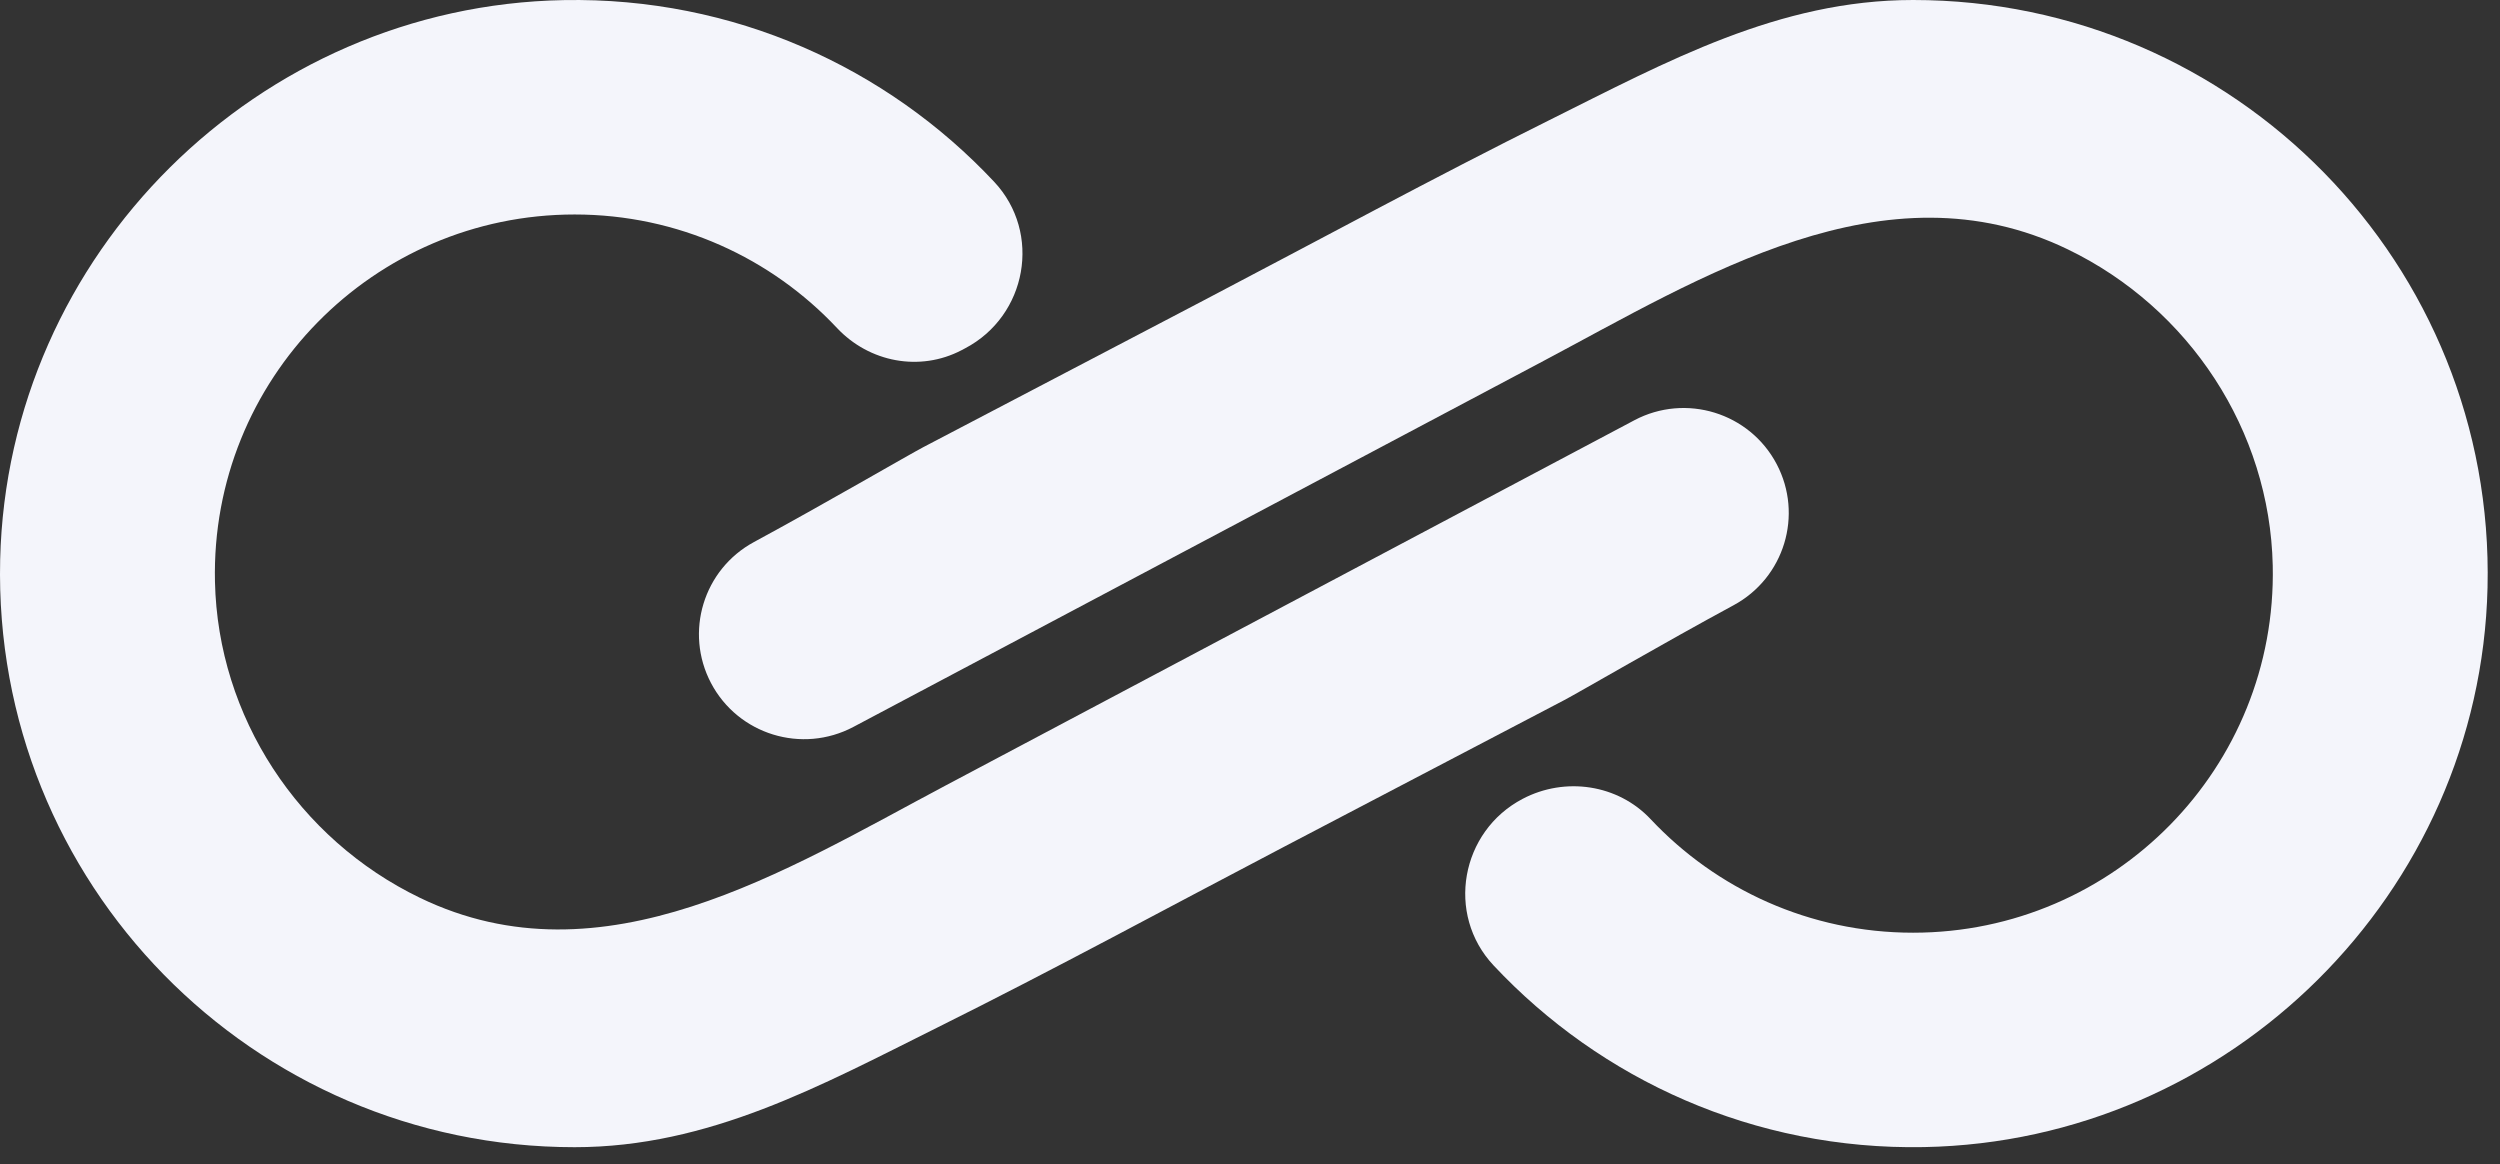
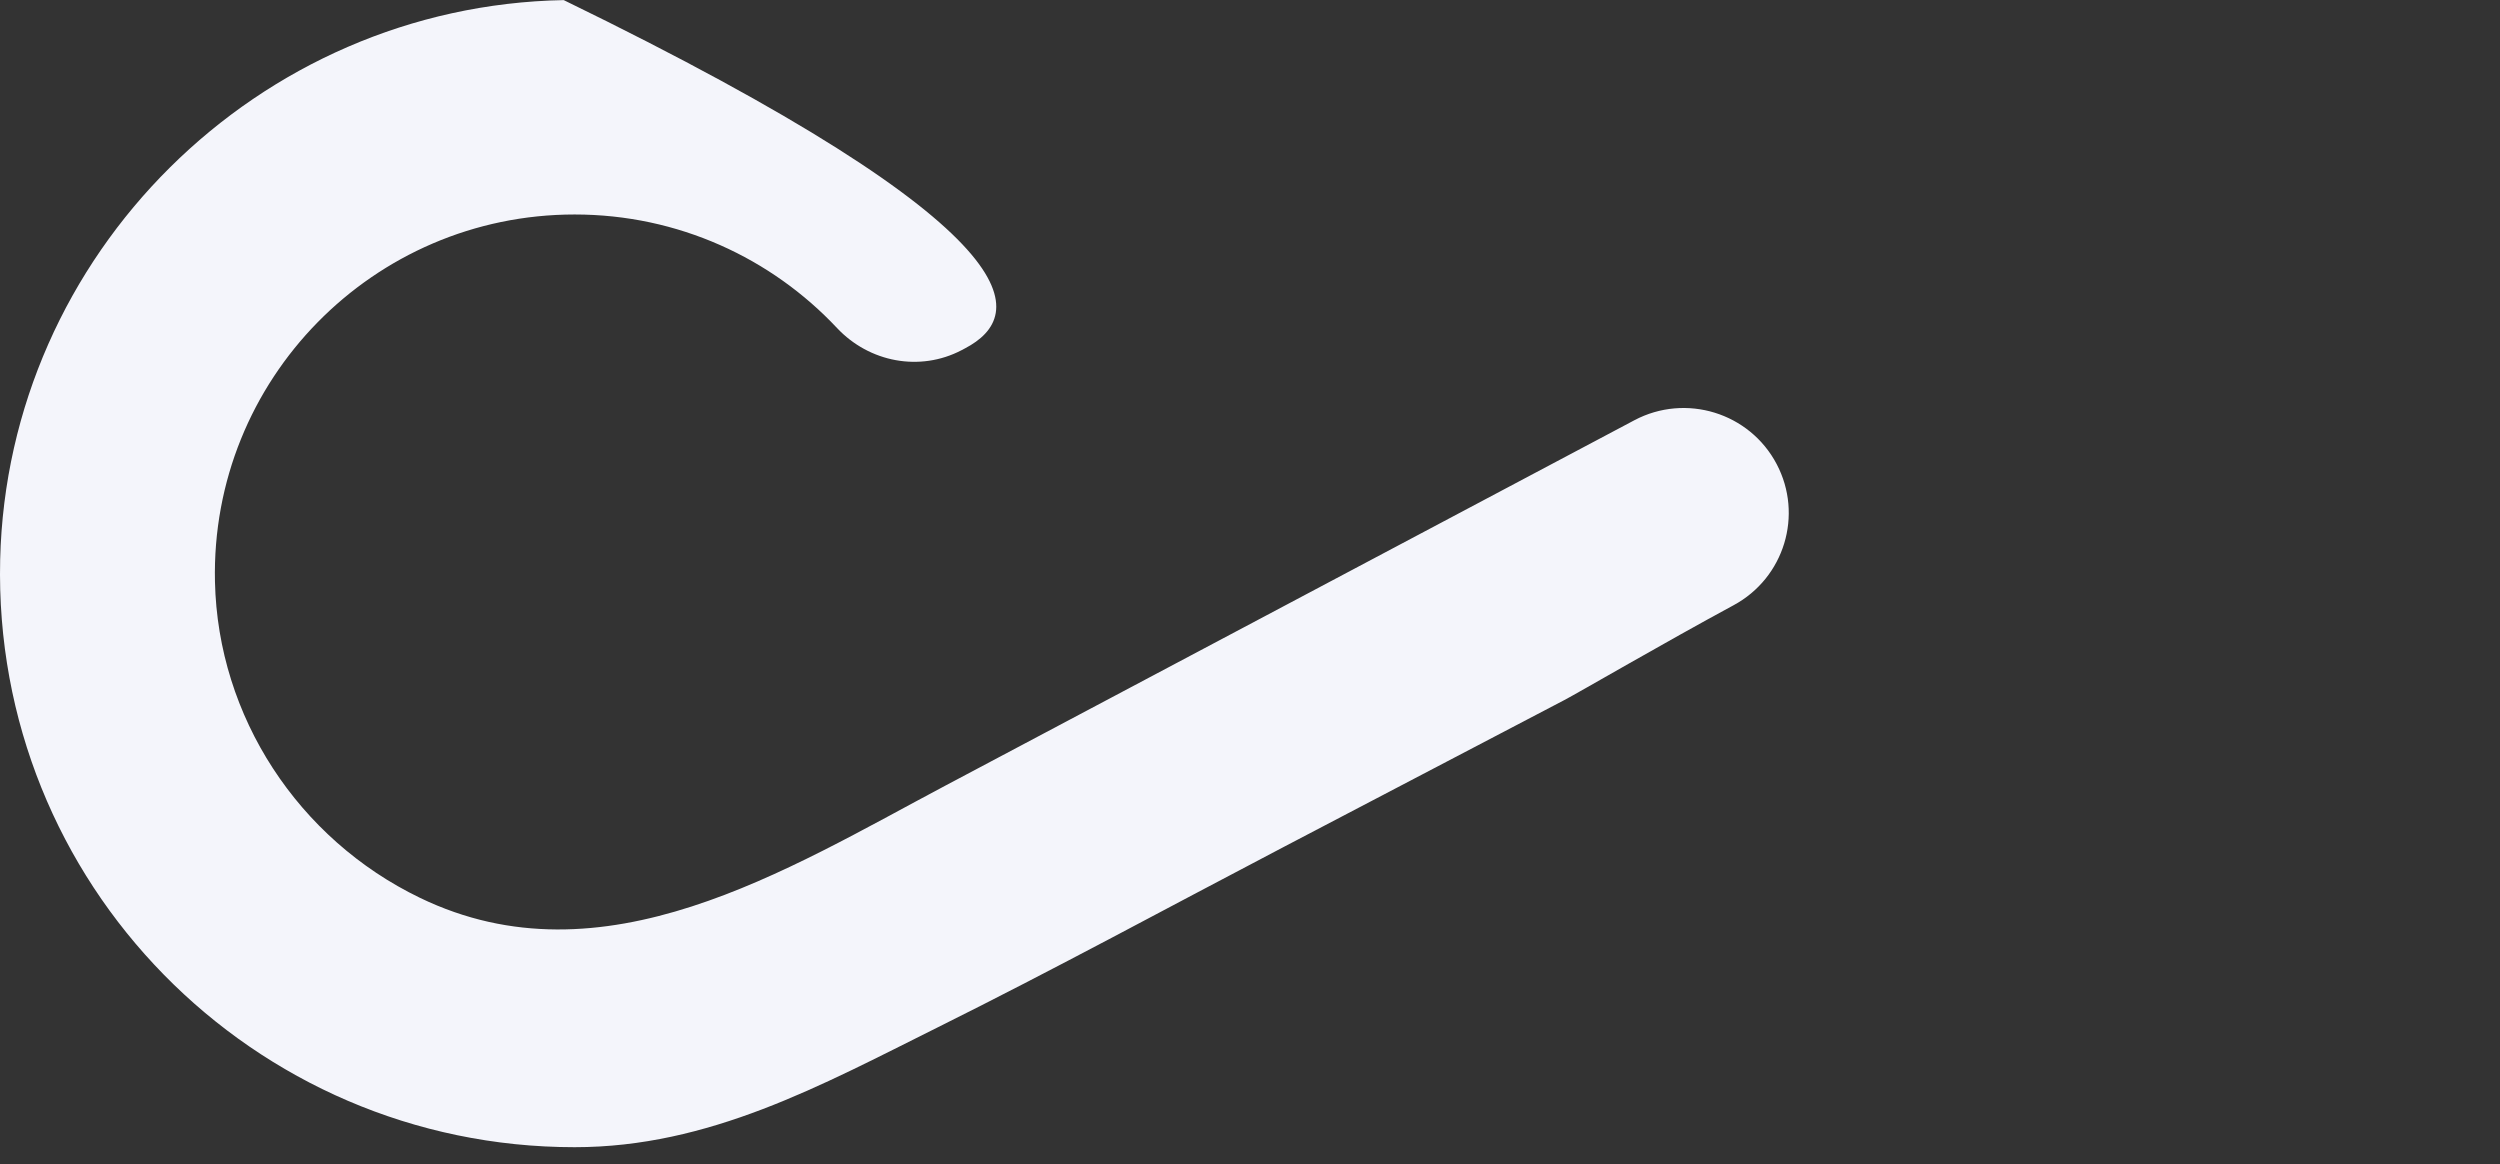
<svg xmlns="http://www.w3.org/2000/svg" width="73" height="34" viewBox="0 0 73 34" fill="none">
  <rect x="0" y="0" width="73" height="34" fill="#333333" stroke="none" />
-   <path d="M56.18 33.495C51.218 33.587 46.739 31.527 43.611 28.189C42.212 26.696 42.65 24.274 44.464 23.325C45.703 22.675 47.242 22.901 48.199 23.92C50.115 25.96 52.839 27.235 55.862 27.235C61.743 27.235 66.495 22.411 66.364 16.511C66.277 12.571 63.933 8.998 60.379 7.281C55.034 4.699 49.686 8.093 45.013 10.57C38.315 14.122 31.617 17.674 24.919 21.226C23.416 22.022 21.552 21.448 20.761 19.944C19.981 18.46 20.54 16.625 22.017 15.827C24.054 14.725 26.54 13.277 26.964 13.055C29.693 11.627 32.421 10.199 35.149 8.771C38.513 7.01 41.848 5.196 45.247 3.505C48.682 1.795 51.938 0 55.862 0C65.266 0 72.862 7.722 72.636 17.16C72.422 26.076 65.113 33.33 56.18 33.495Z" fill="#F4F5FB" />
-   <path d="M16.461 0.003C21.423 -0.089 25.901 1.971 29.03 5.309C30.428 6.802 29.991 9.224 28.177 10.173L28.079 10.225C26.86 10.863 25.383 10.58 24.441 9.578C22.526 7.538 19.802 6.263 16.779 6.263C10.898 6.263 6.146 11.087 6.277 16.987C6.364 20.926 8.708 24.5 12.262 26.216C17.607 28.799 22.955 25.405 27.628 22.928C34.326 19.376 41.024 15.824 47.722 12.272C49.224 11.476 51.089 12.05 51.88 13.554C52.66 15.038 52.101 16.872 50.624 17.671C48.587 18.772 46.101 20.221 45.677 20.443C42.948 21.871 40.22 23.299 37.492 24.727C34.128 26.488 30.793 28.302 27.393 29.993C23.959 31.703 20.703 33.498 16.779 33.498C7.375 33.498 -0.221 25.776 0.005 16.338C0.219 7.422 7.528 0.168 16.461 0.003Z" fill="#F4F5FB" />
+   <path d="M16.461 0.003C30.428 6.802 29.991 9.224 28.177 10.173L28.079 10.225C26.86 10.863 25.383 10.58 24.441 9.578C22.526 7.538 19.802 6.263 16.779 6.263C10.898 6.263 6.146 11.087 6.277 16.987C6.364 20.926 8.708 24.5 12.262 26.216C17.607 28.799 22.955 25.405 27.628 22.928C34.326 19.376 41.024 15.824 47.722 12.272C49.224 11.476 51.089 12.05 51.88 13.554C52.66 15.038 52.101 16.872 50.624 17.671C48.587 18.772 46.101 20.221 45.677 20.443C42.948 21.871 40.22 23.299 37.492 24.727C34.128 26.488 30.793 28.302 27.393 29.993C23.959 31.703 20.703 33.498 16.779 33.498C7.375 33.498 -0.221 25.776 0.005 16.338C0.219 7.422 7.528 0.168 16.461 0.003Z" fill="#F4F5FB" />
</svg>